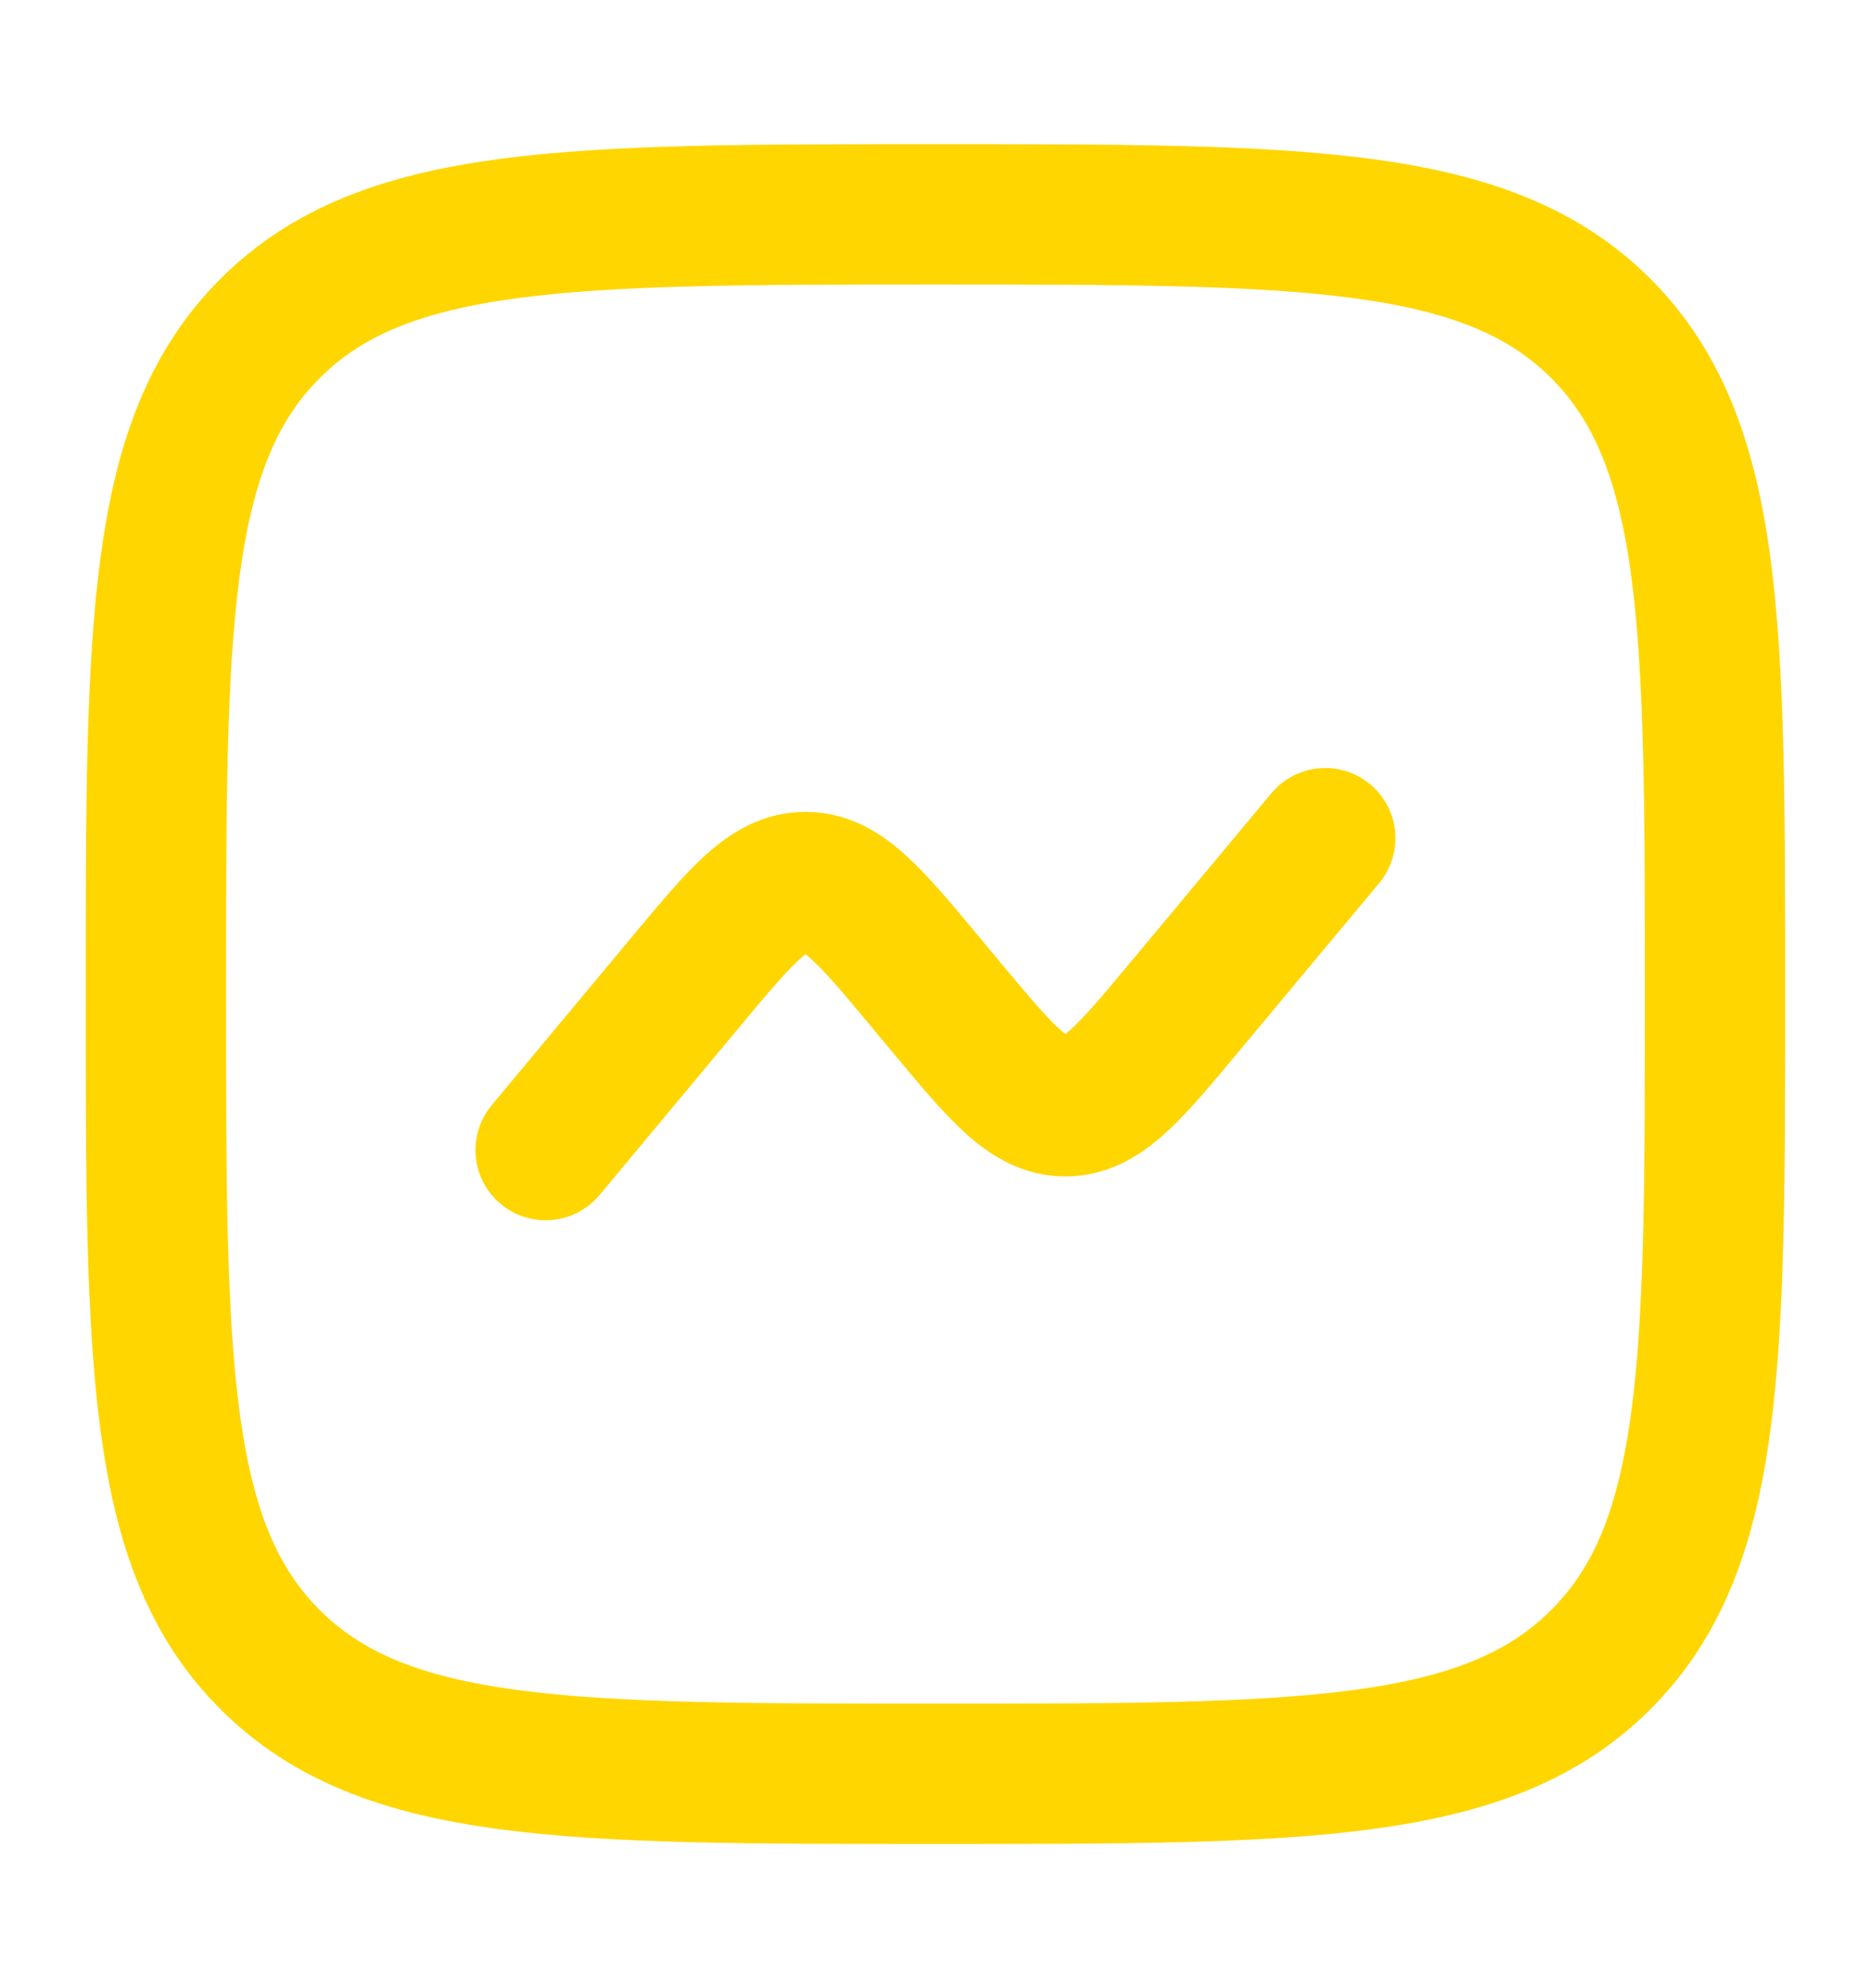
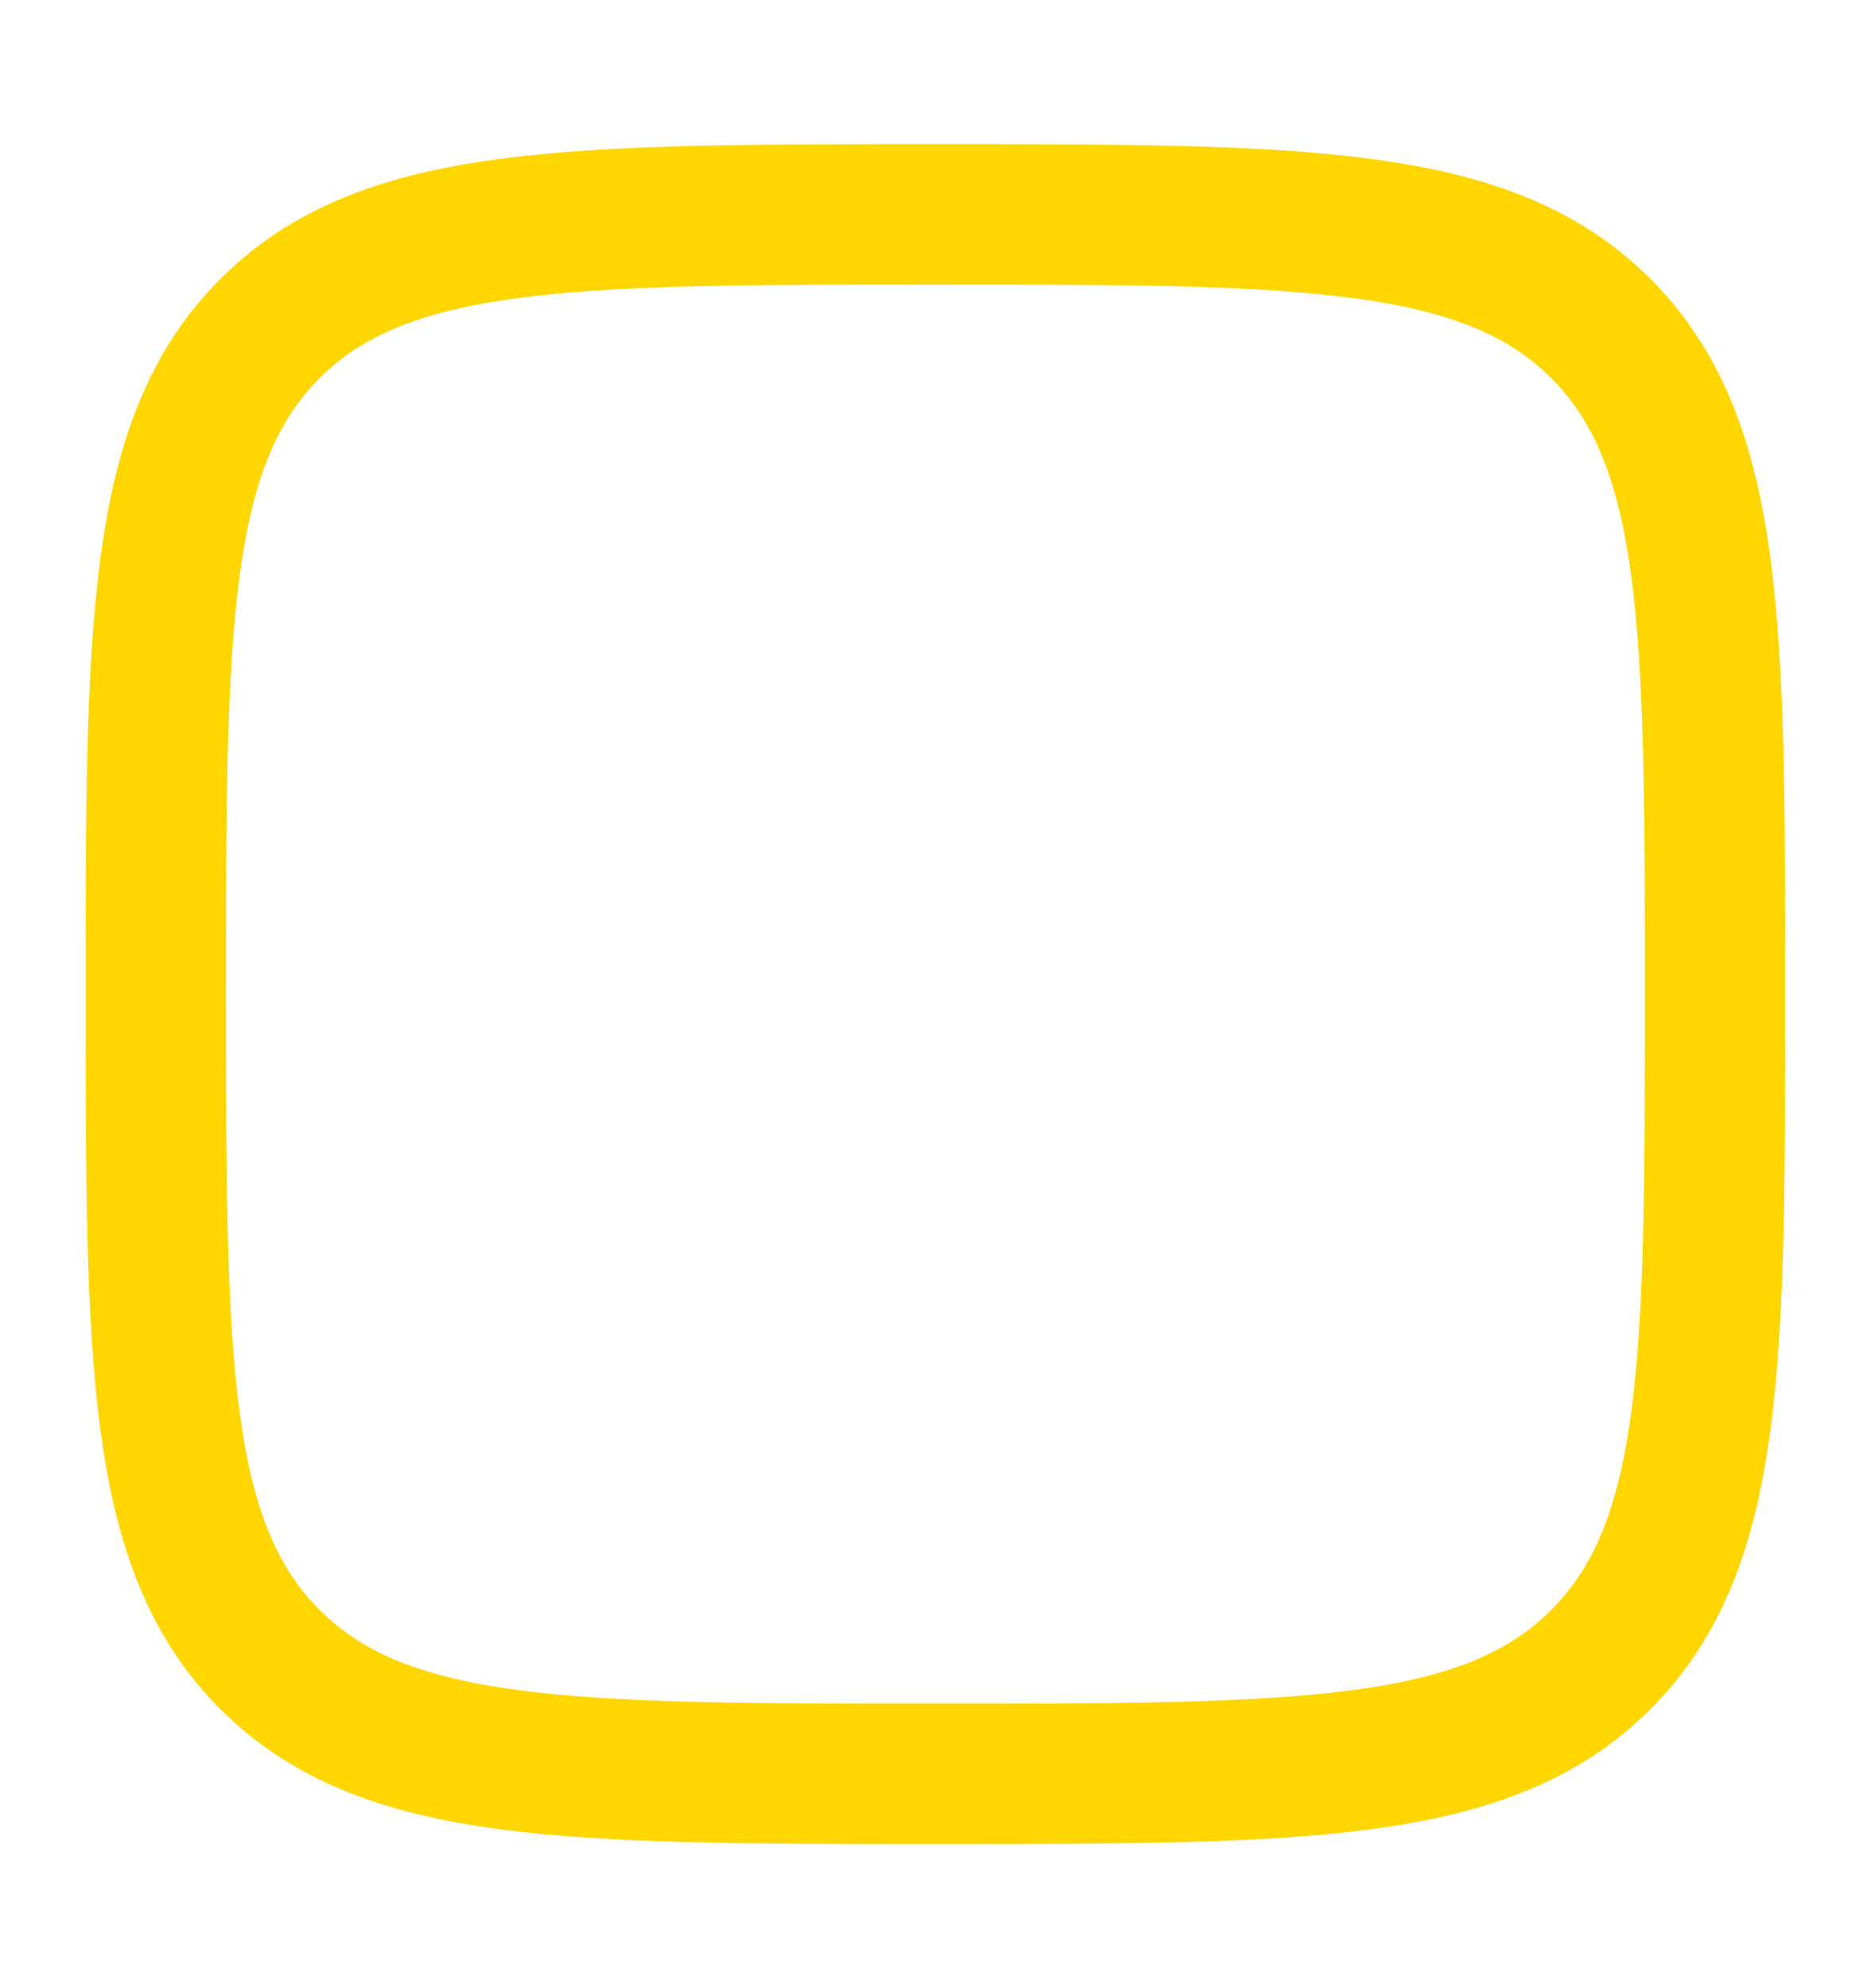
<svg xmlns="http://www.w3.org/2000/svg" width="16" height="17" viewBox="0 0 16 17" fill="none">
  <path d="M1.333 8.5C1.333 5.357 1.333 3.786 2.309 2.809C3.286 1.833 4.857 1.833 8 1.833C11.142 1.833 12.714 1.833 13.69 2.809C14.666 3.787 14.666 5.357 14.666 8.5C14.666 11.643 14.666 13.214 13.69 14.19C12.714 15.167 11.142 15.167 8 15.167C4.857 15.167 3.286 15.167 2.309 14.19C1.333 13.215 1.333 11.643 1.333 8.5Z" stroke="#FFD600" stroke-width="1.2" />
-   <path d="M4.666 9.834L5.864 8.396C6.339 7.826 6.576 7.542 6.888 7.542C7.201 7.542 7.438 7.826 7.913 8.396L8.086 8.604C8.561 9.174 8.798 9.459 9.111 9.459C9.423 9.459 9.66 9.174 10.135 8.604L11.333 7.167" stroke="#FFD600" stroke-width="1.2" stroke-linecap="round" />
</svg>